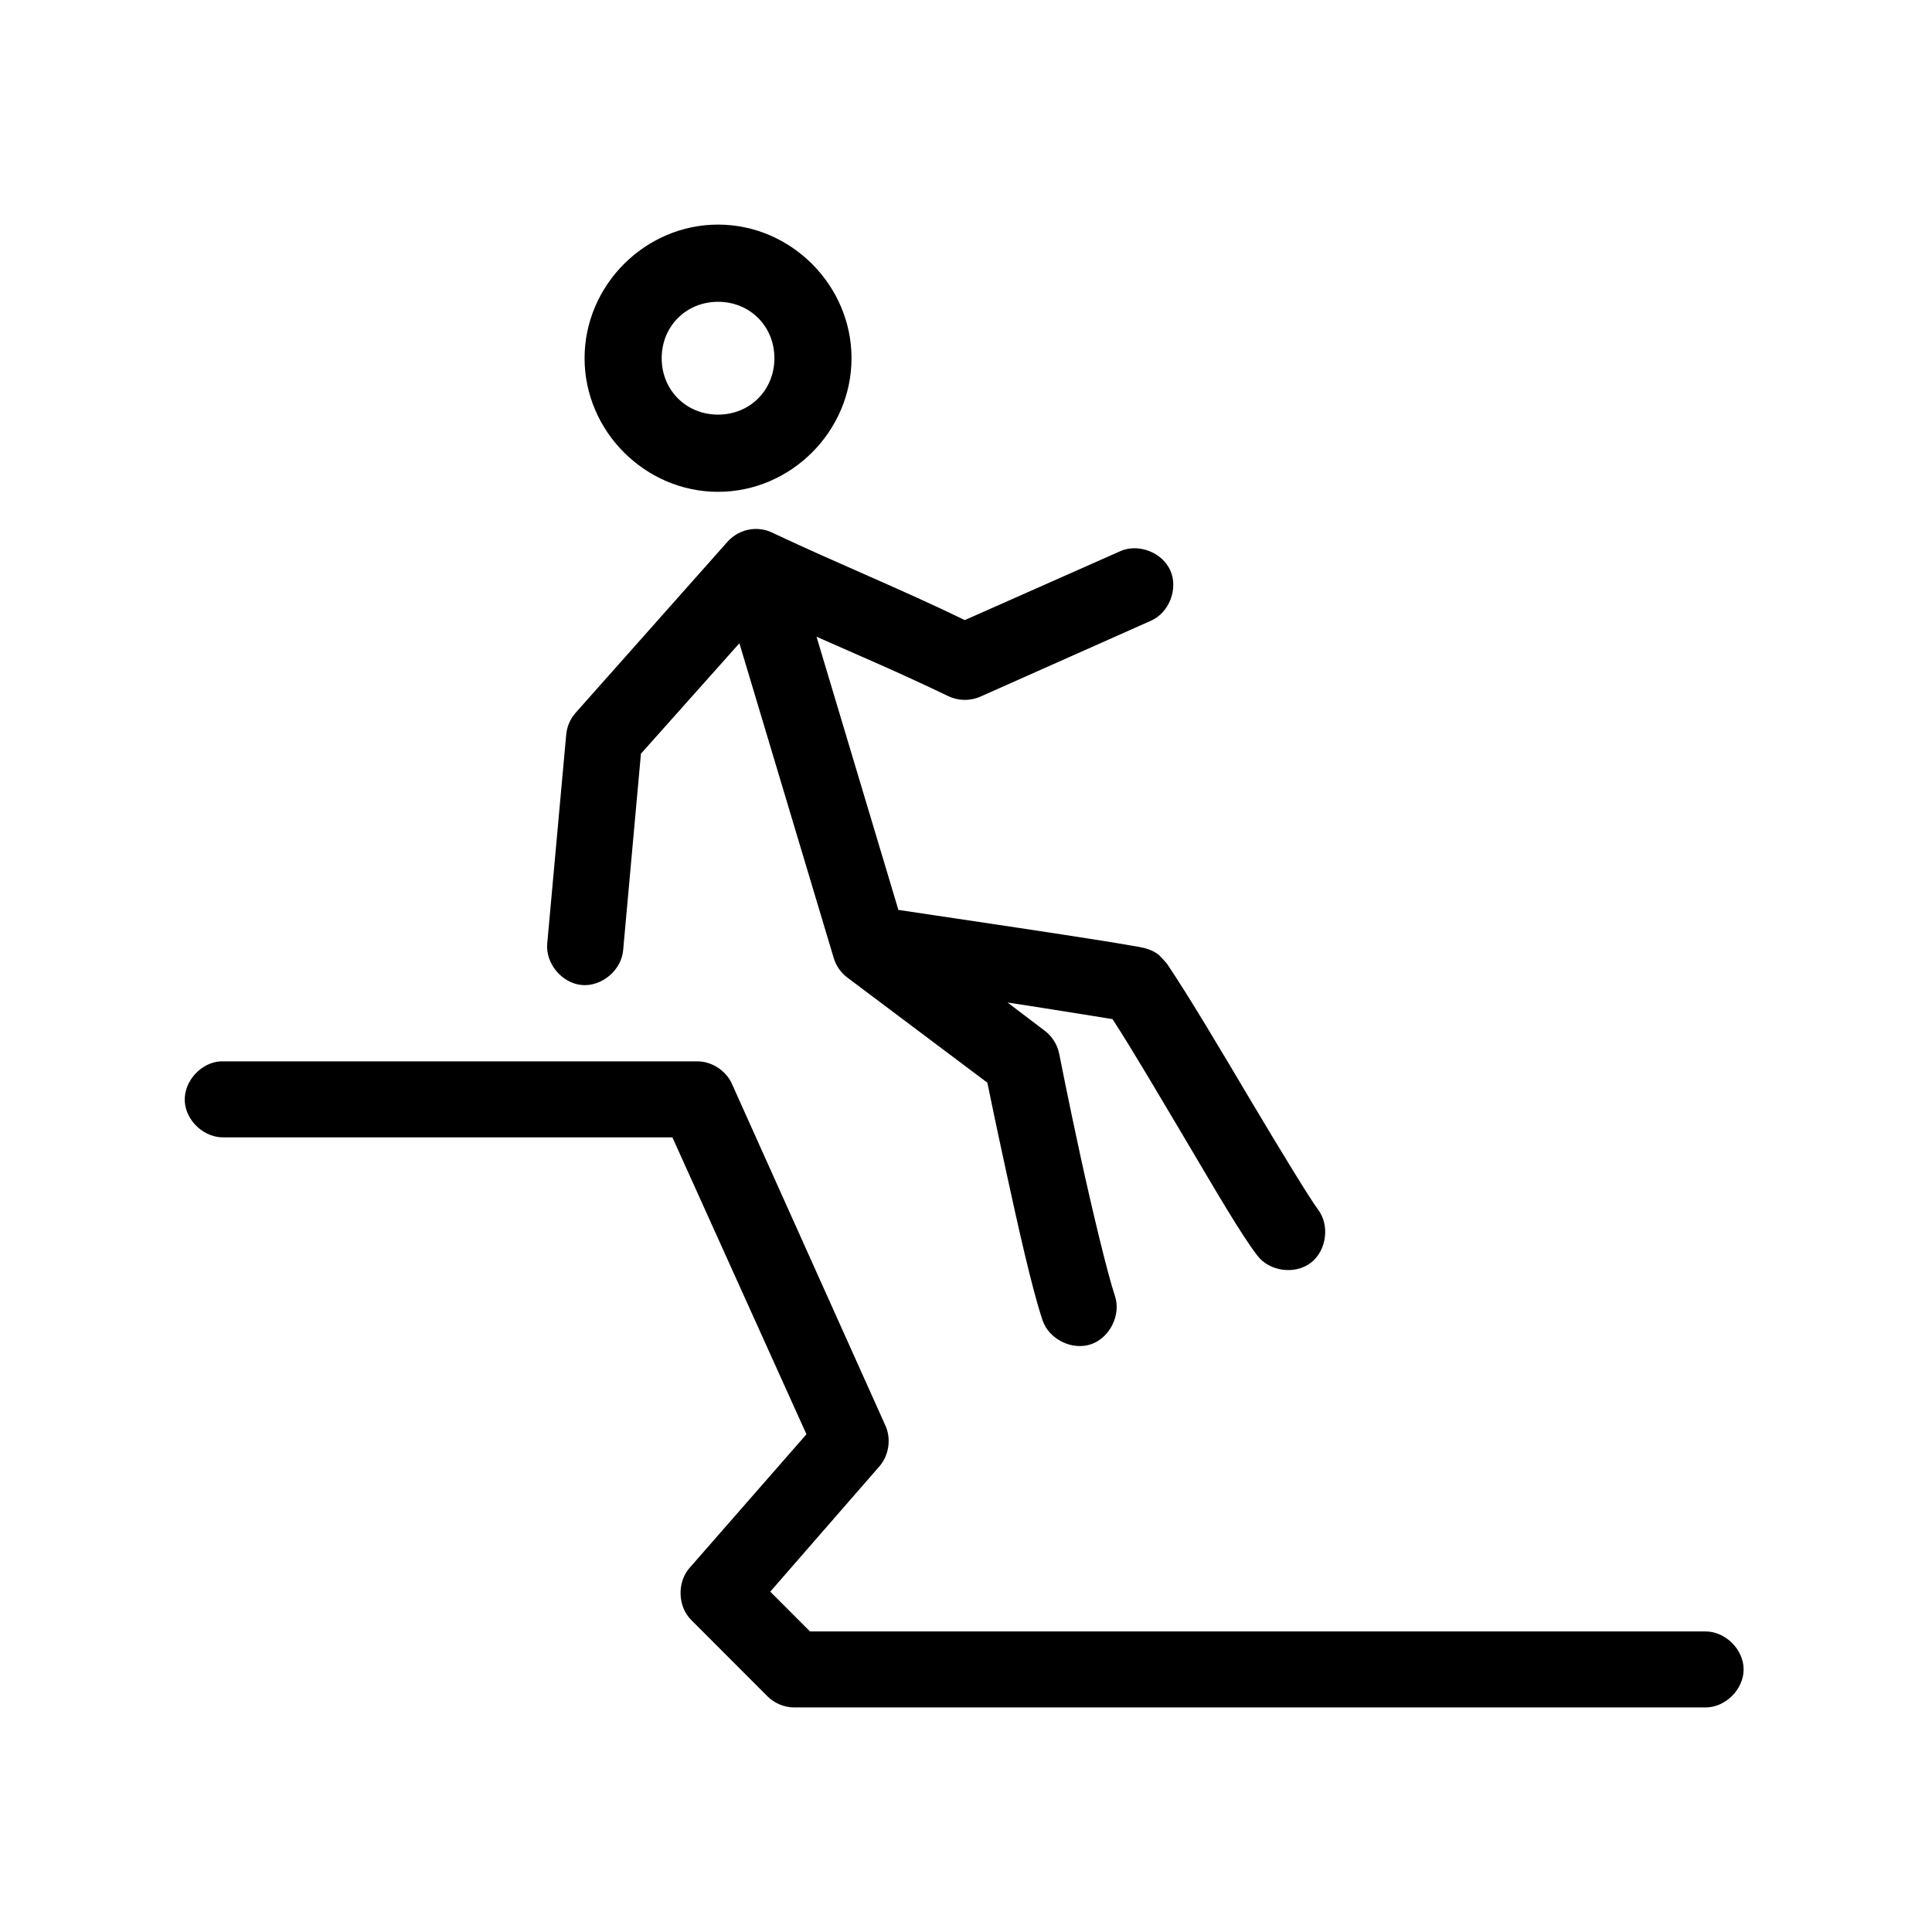
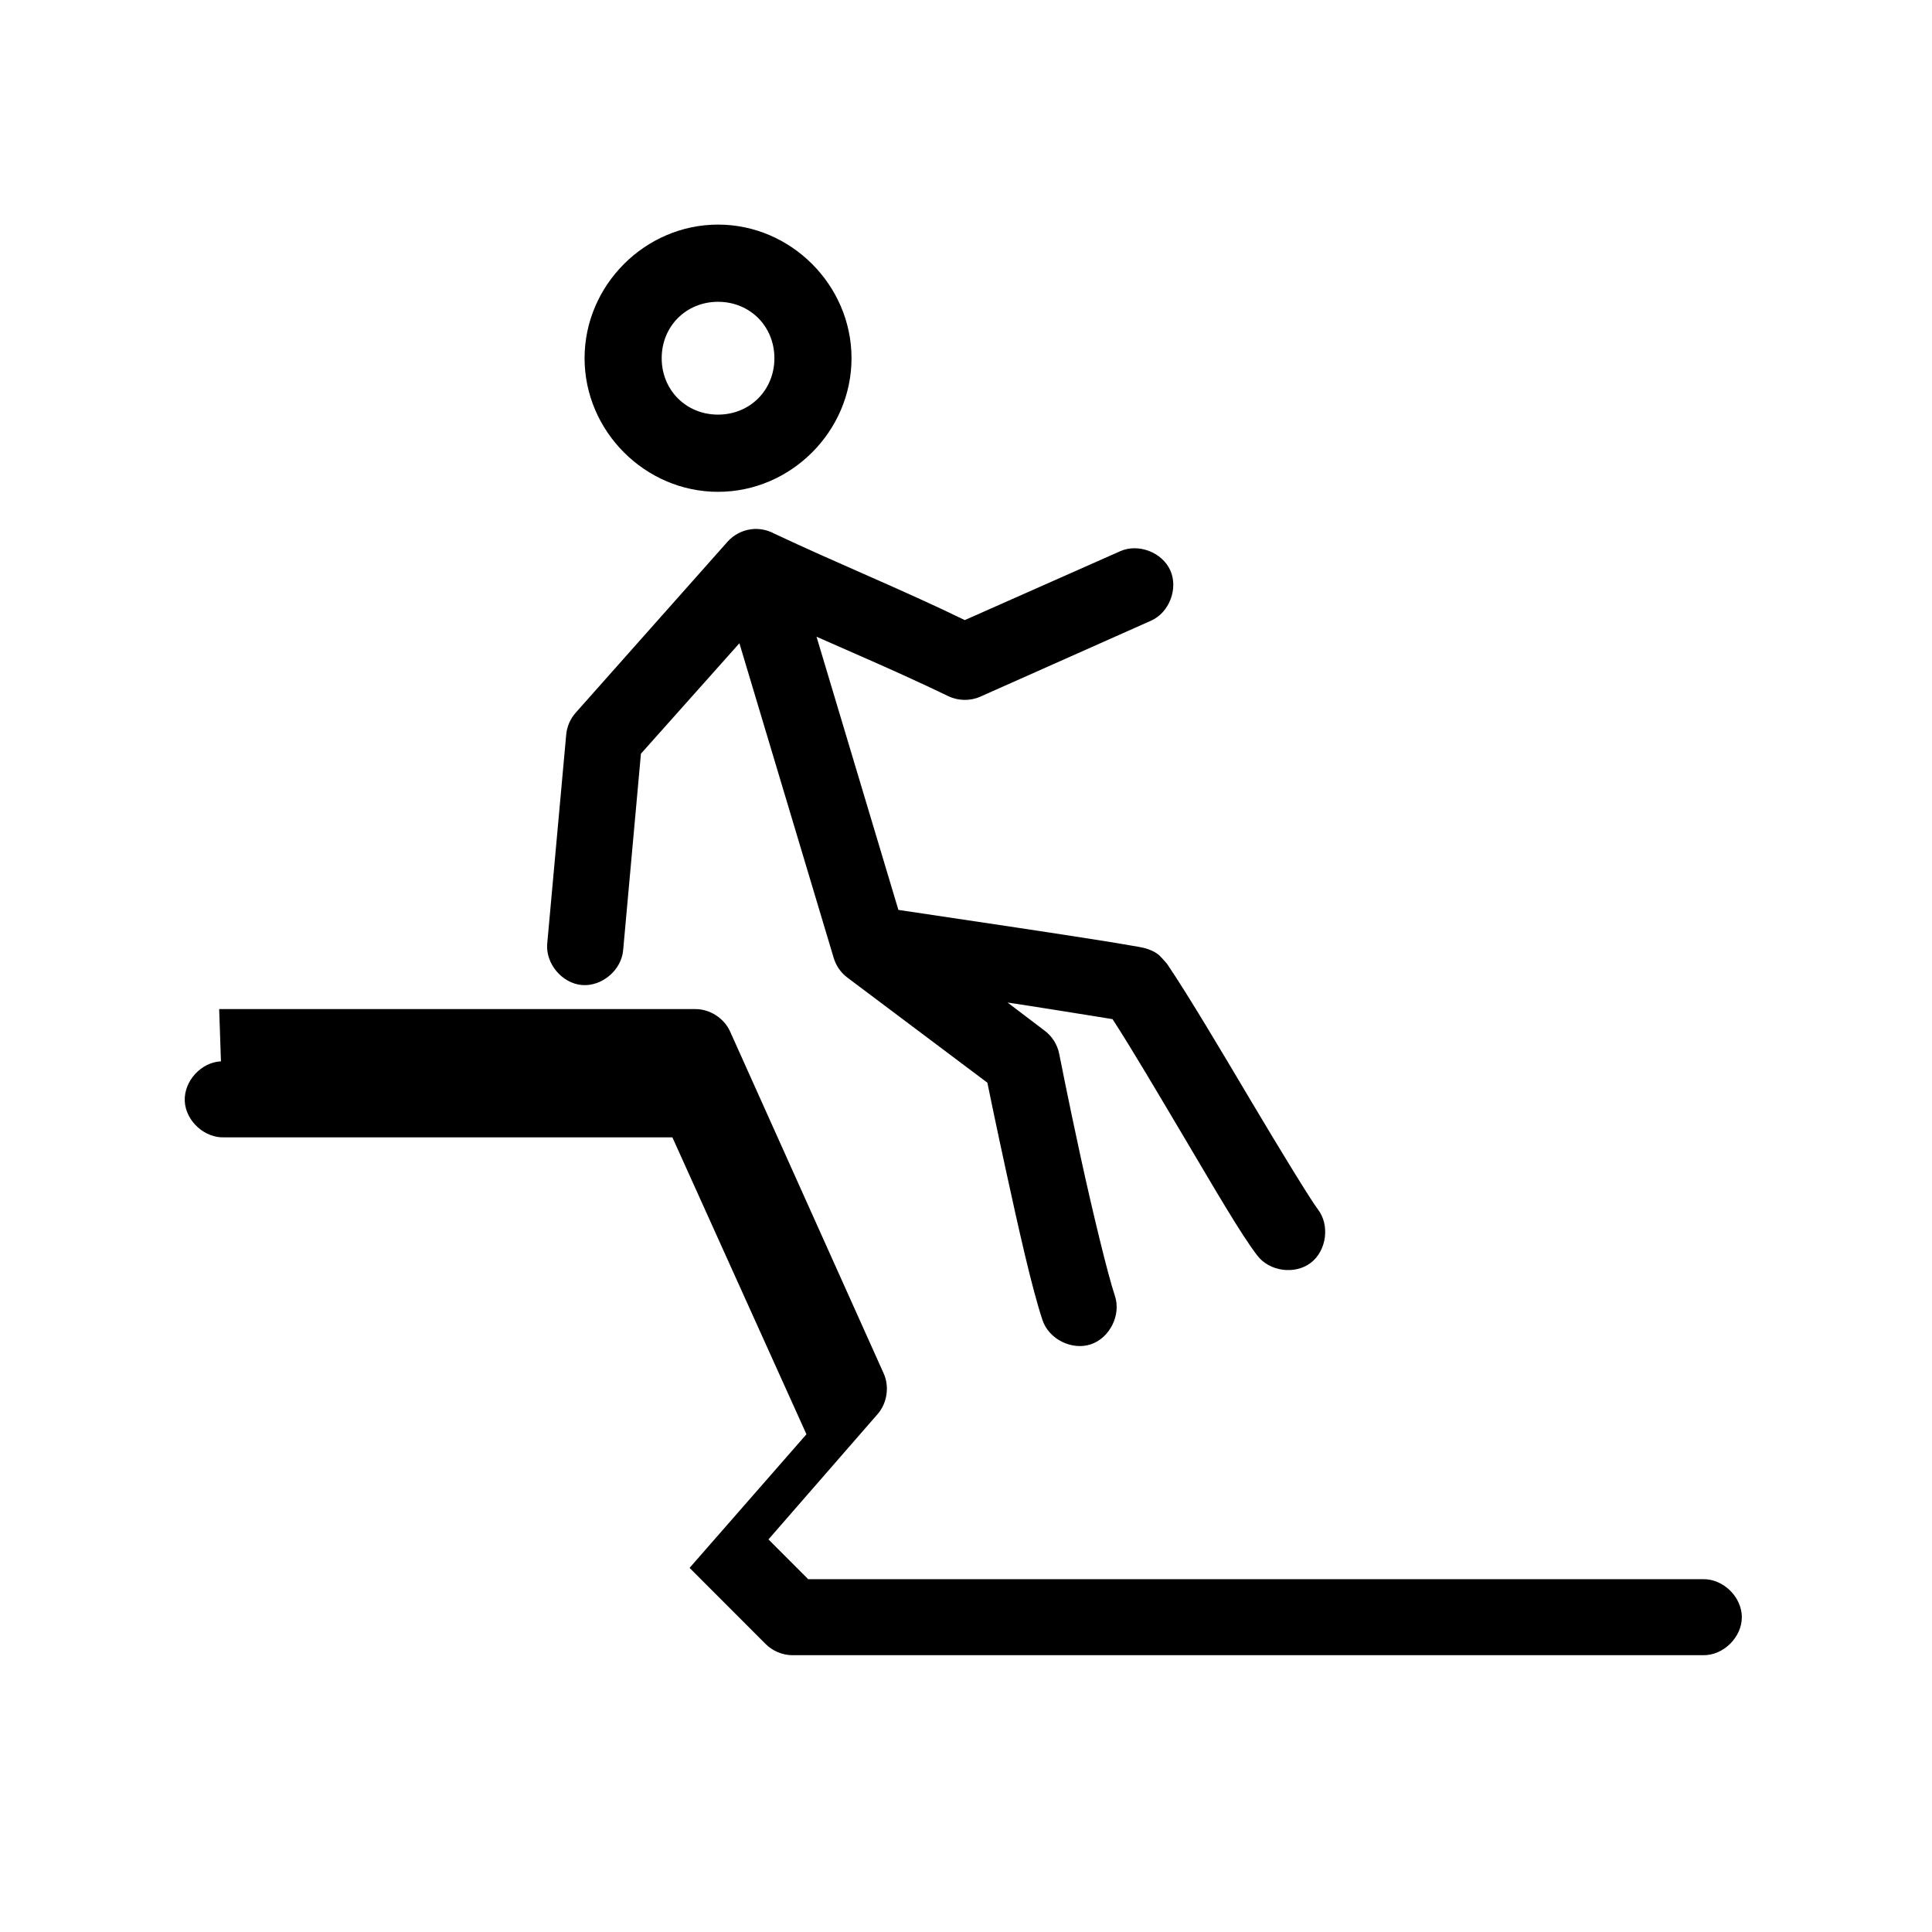
<svg xmlns="http://www.w3.org/2000/svg" fill="#000000" width="800px" height="800px" version="1.1" viewBox="144 144 512 512">
-   <path d="m334.29 203.52c-19.328 0-35.371 16.059-35.371 35.41 0 19.352 16.043 35.41 35.371 35.41 19.328 0 35.371-16.059 35.371-35.41 0-19.352-16.043-35.41-35.371-35.41zm0 20.461c8.453 0 14.934 6.488 14.934 14.949 0 8.465-6.481 14.949-14.934 14.949-8.453 0-14.934-6.488-14.934-14.949 0-8.465 6.481-14.949 14.934-14.949zm8.805 60.273c-2.402 0.297-4.68 1.496-6.289 3.305l-40.242 45.324c-1.43 1.605-2.328 3.68-2.516 5.824l-5.031 55.398c-0.453 5.273 3.93 10.484 9.195 10.938 5.269 0.453 10.473-3.934 10.926-9.207l4.715-52.094 26.094-29.273 24.996 83.41c0.609 2.059 1.898 3.906 3.617 5.191l37.102 27.855c0.582 2.863 2.273 11.102 5.031 23.766 3.195 14.672 6.75 30.691 9.59 39.188 1.688 5.027 7.789 8.062 12.812 6.375 5.019-1.688 8.055-7.801 6.367-12.828-1.93-5.777-5.961-22.488-9.117-36.984-3.156-14.492-5.66-27.227-5.66-27.227-0.492-2.438-1.922-4.672-3.93-6.137l-9.746-7.398c8.023 1.203 15.996 2.512 22.008 3.461 2.445 0.387 4.188 0.668 5.816 0.945 5.195 8 12.215 19.961 19.336 31.949 7.902 13.305 14.555 24.859 19.02 30.688 3.199 4.234 9.969 5.156 14.184 1.934 4.211-3.227 5.098-10.008 1.852-14.207-1.828-2.383-9.867-15.504-17.766-28.801-7.898-13.297-16.305-27.496-22.164-36.195 0-0.004-1.777-2.086-2.359-2.519-2.184-1.664-4.797-1.938-7.231-2.359-1.918-0.332-4.445-0.77-7.547-1.258-6.203-0.98-14.316-2.238-22.48-3.461-15.777-2.363-30.559-4.57-31.598-4.723l-21.695-72.395c11.195 4.965 21.328 9.223 34.898 15.738 2.625 1.281 5.816 1.344 8.488 0.156l45.273-20.145c4.816-2.141 7.25-8.477 5.109-13.297s-8.469-7.258-13.285-5.113l-41.188 18.254c-16.598-8.078-34.039-15.148-50.617-22.977-1.816-0.969-3.934-1.355-5.973-1.102zm-140.54 141.01c-5.269 0.246-9.84 5.269-9.59 10.543 0.246 5.273 5.266 9.848 10.535 9.602h118.69l35.527 78.688-30.969 35.41c-3.371 3.816-3.152 10.273 0.473 13.848l20.121 20.145c1.848 1.871 4.449 2.969 7.074 2.992h241.46c5.316 0.074 10.203-4.75 10.203-10.07 0-5.32-4.891-10.148-10.203-10.07h-237.22l-10.531-10.543 28.926-33.207c2.547-2.91 3.191-7.348 1.57-10.859l-40.715-90.648c-1.605-3.453-5.312-5.82-9.117-5.824h-126.23z" />
+   <path d="m334.29 203.52c-19.328 0-35.371 16.059-35.371 35.41 0 19.352 16.043 35.41 35.371 35.41 19.328 0 35.371-16.059 35.371-35.41 0-19.352-16.043-35.41-35.371-35.41zm0 20.461c8.453 0 14.934 6.488 14.934 14.949 0 8.465-6.481 14.949-14.934 14.949-8.453 0-14.934-6.488-14.934-14.949 0-8.465 6.481-14.949 14.934-14.949zm8.805 60.273c-2.402 0.297-4.68 1.496-6.289 3.305l-40.242 45.324c-1.43 1.605-2.328 3.68-2.516 5.824l-5.031 55.398c-0.453 5.273 3.93 10.484 9.195 10.938 5.269 0.453 10.473-3.934 10.926-9.207l4.715-52.094 26.094-29.273 24.996 83.41c0.609 2.059 1.898 3.906 3.617 5.191l37.102 27.855c0.582 2.863 2.273 11.102 5.031 23.766 3.195 14.672 6.75 30.691 9.59 39.188 1.688 5.027 7.789 8.062 12.812 6.375 5.019-1.688 8.055-7.801 6.367-12.828-1.93-5.777-5.961-22.488-9.117-36.984-3.156-14.492-5.66-27.227-5.66-27.227-0.492-2.438-1.922-4.672-3.93-6.137l-9.746-7.398c8.023 1.203 15.996 2.512 22.008 3.461 2.445 0.387 4.188 0.668 5.816 0.945 5.195 8 12.215 19.961 19.336 31.949 7.902 13.305 14.555 24.859 19.02 30.688 3.199 4.234 9.969 5.156 14.184 1.934 4.211-3.227 5.098-10.008 1.852-14.207-1.828-2.383-9.867-15.504-17.766-28.801-7.898-13.297-16.305-27.496-22.164-36.195 0-0.004-1.777-2.086-2.359-2.519-2.184-1.664-4.797-1.938-7.231-2.359-1.918-0.332-4.445-0.77-7.547-1.258-6.203-0.98-14.316-2.238-22.48-3.461-15.777-2.363-30.559-4.57-31.598-4.723l-21.695-72.395c11.195 4.965 21.328 9.223 34.898 15.738 2.625 1.281 5.816 1.344 8.488 0.156l45.273-20.145c4.816-2.141 7.25-8.477 5.109-13.297s-8.469-7.258-13.285-5.113l-41.188 18.254c-16.598-8.078-34.039-15.148-50.617-22.977-1.816-0.969-3.934-1.355-5.973-1.102zm-140.54 141.01c-5.269 0.246-9.84 5.269-9.59 10.543 0.246 5.273 5.266 9.848 10.535 9.602h118.69l35.527 78.688-30.969 35.41l20.121 20.145c1.848 1.871 4.449 2.969 7.074 2.992h241.46c5.316 0.074 10.203-4.75 10.203-10.07 0-5.32-4.891-10.148-10.203-10.07h-237.22l-10.531-10.543 28.926-33.207c2.547-2.91 3.191-7.348 1.57-10.859l-40.715-90.648c-1.605-3.453-5.312-5.82-9.117-5.824h-126.23z" />
</svg>